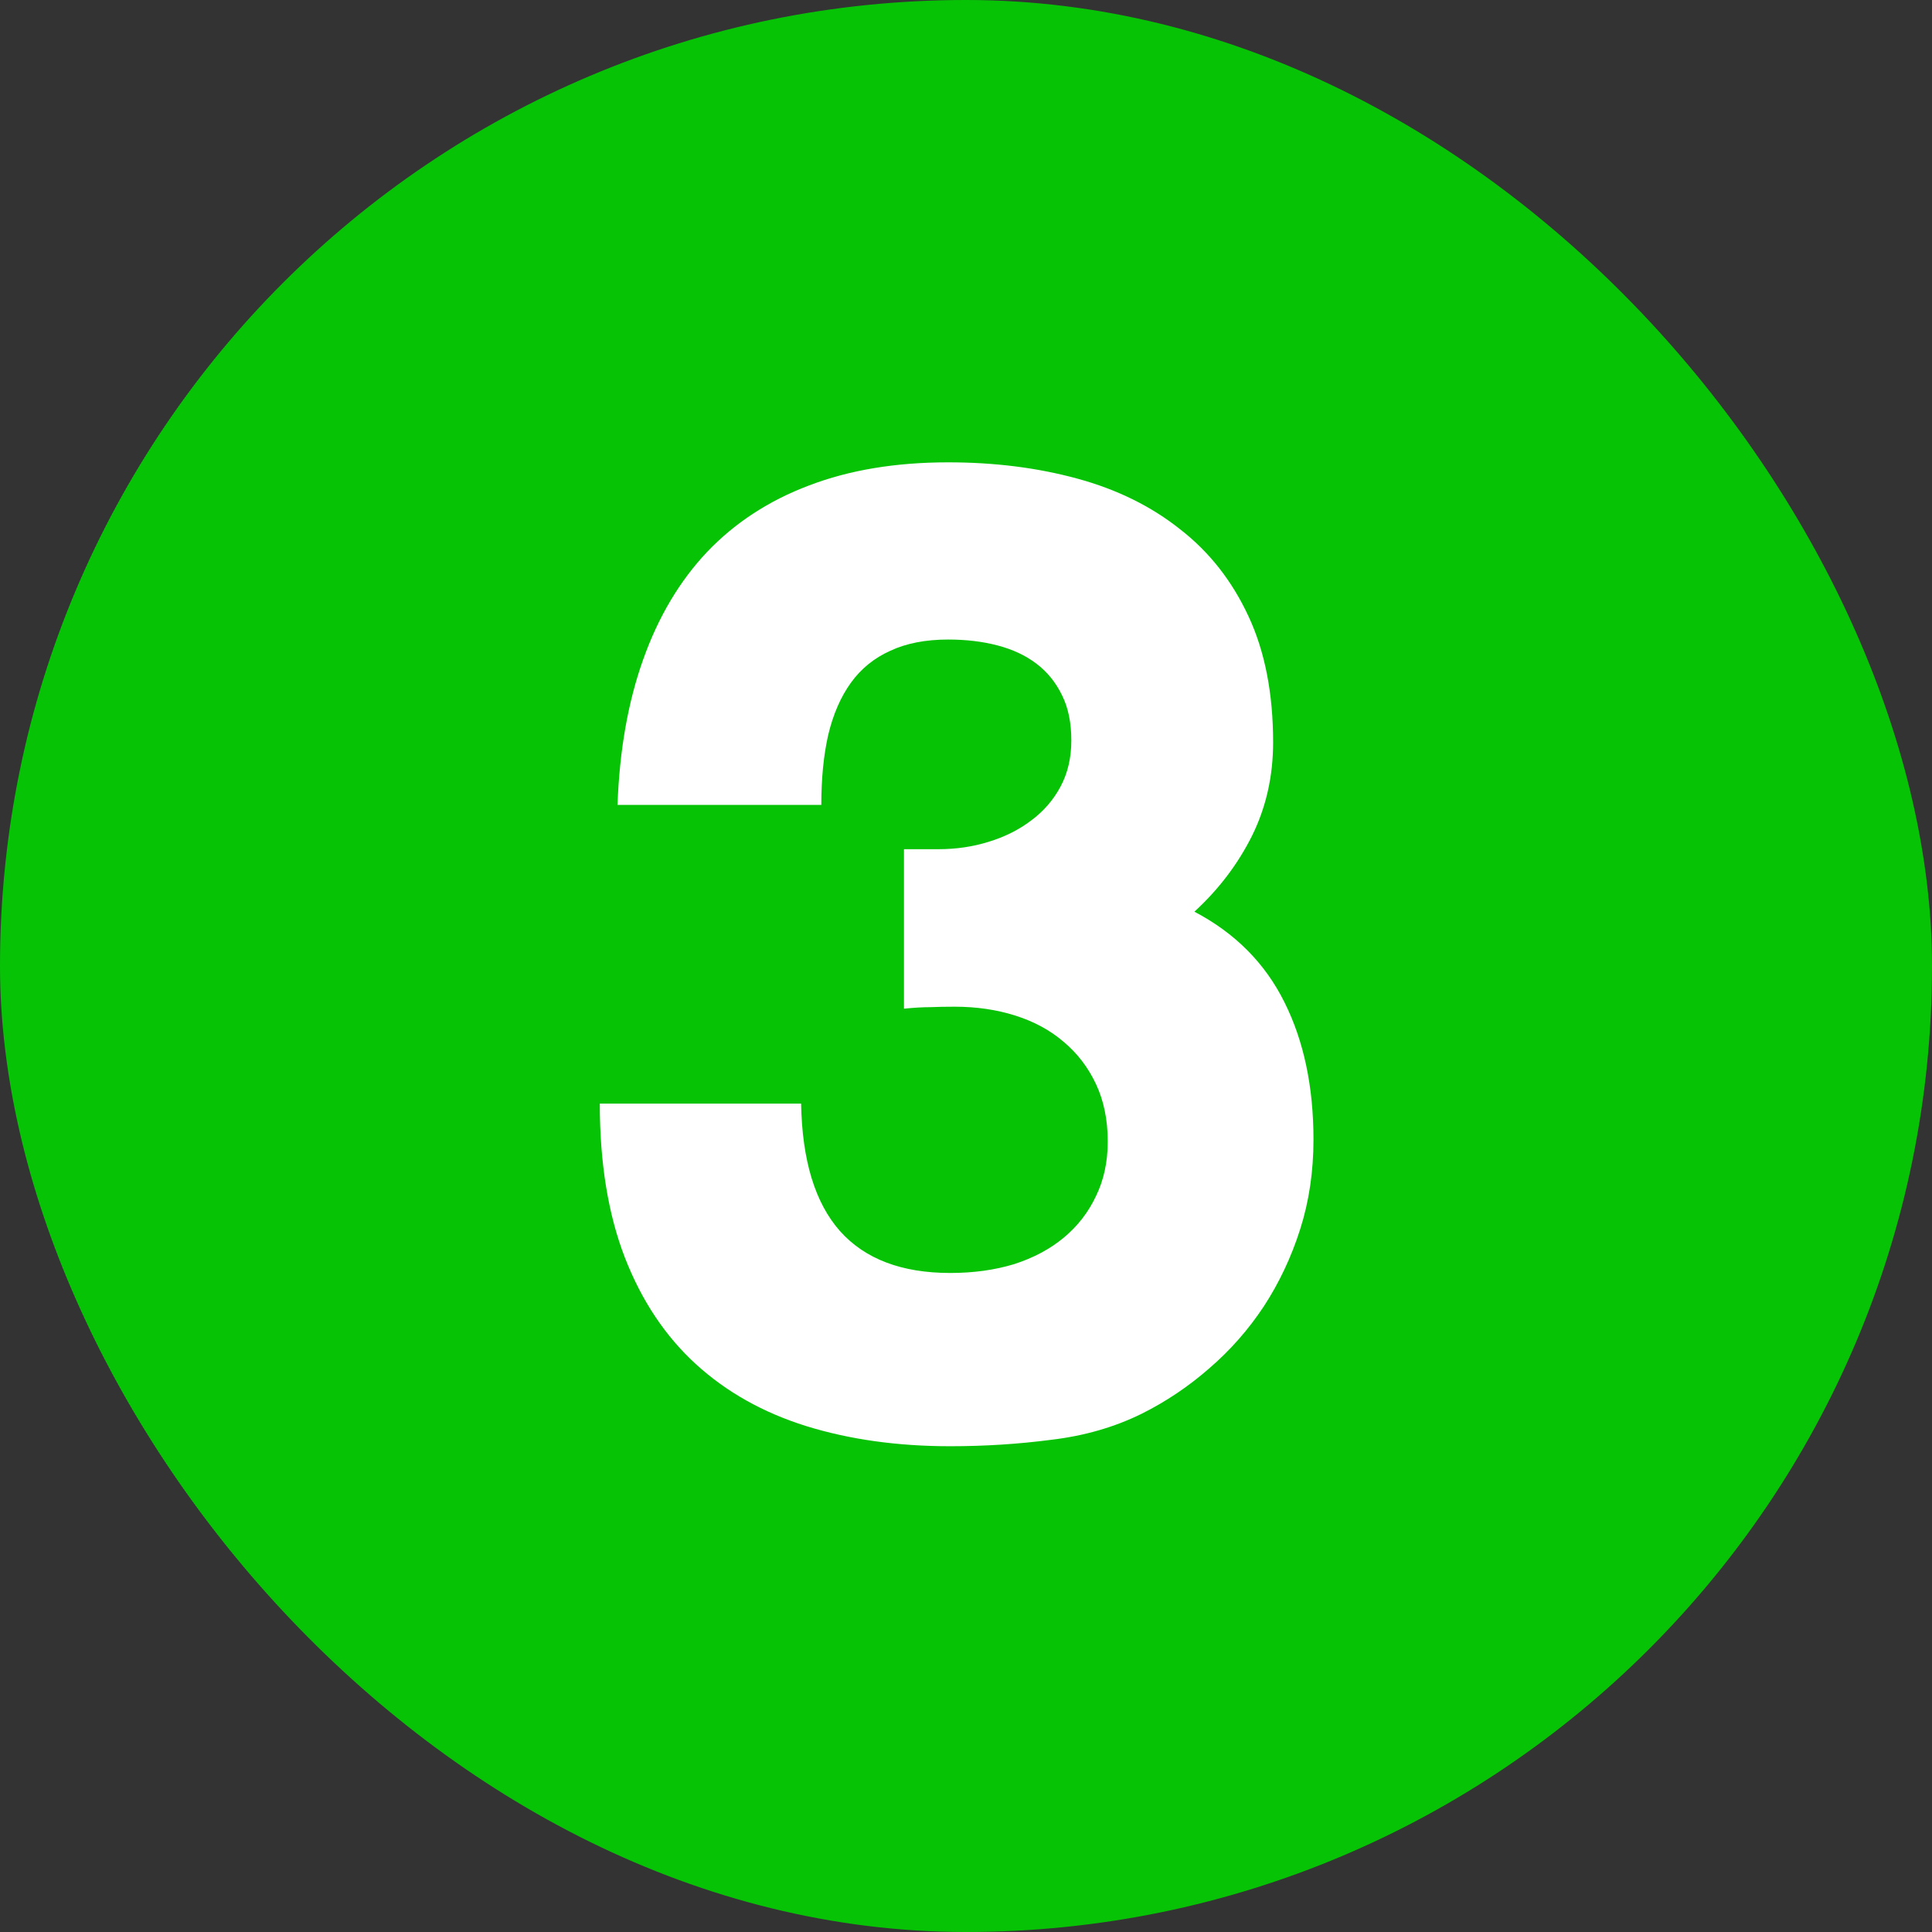
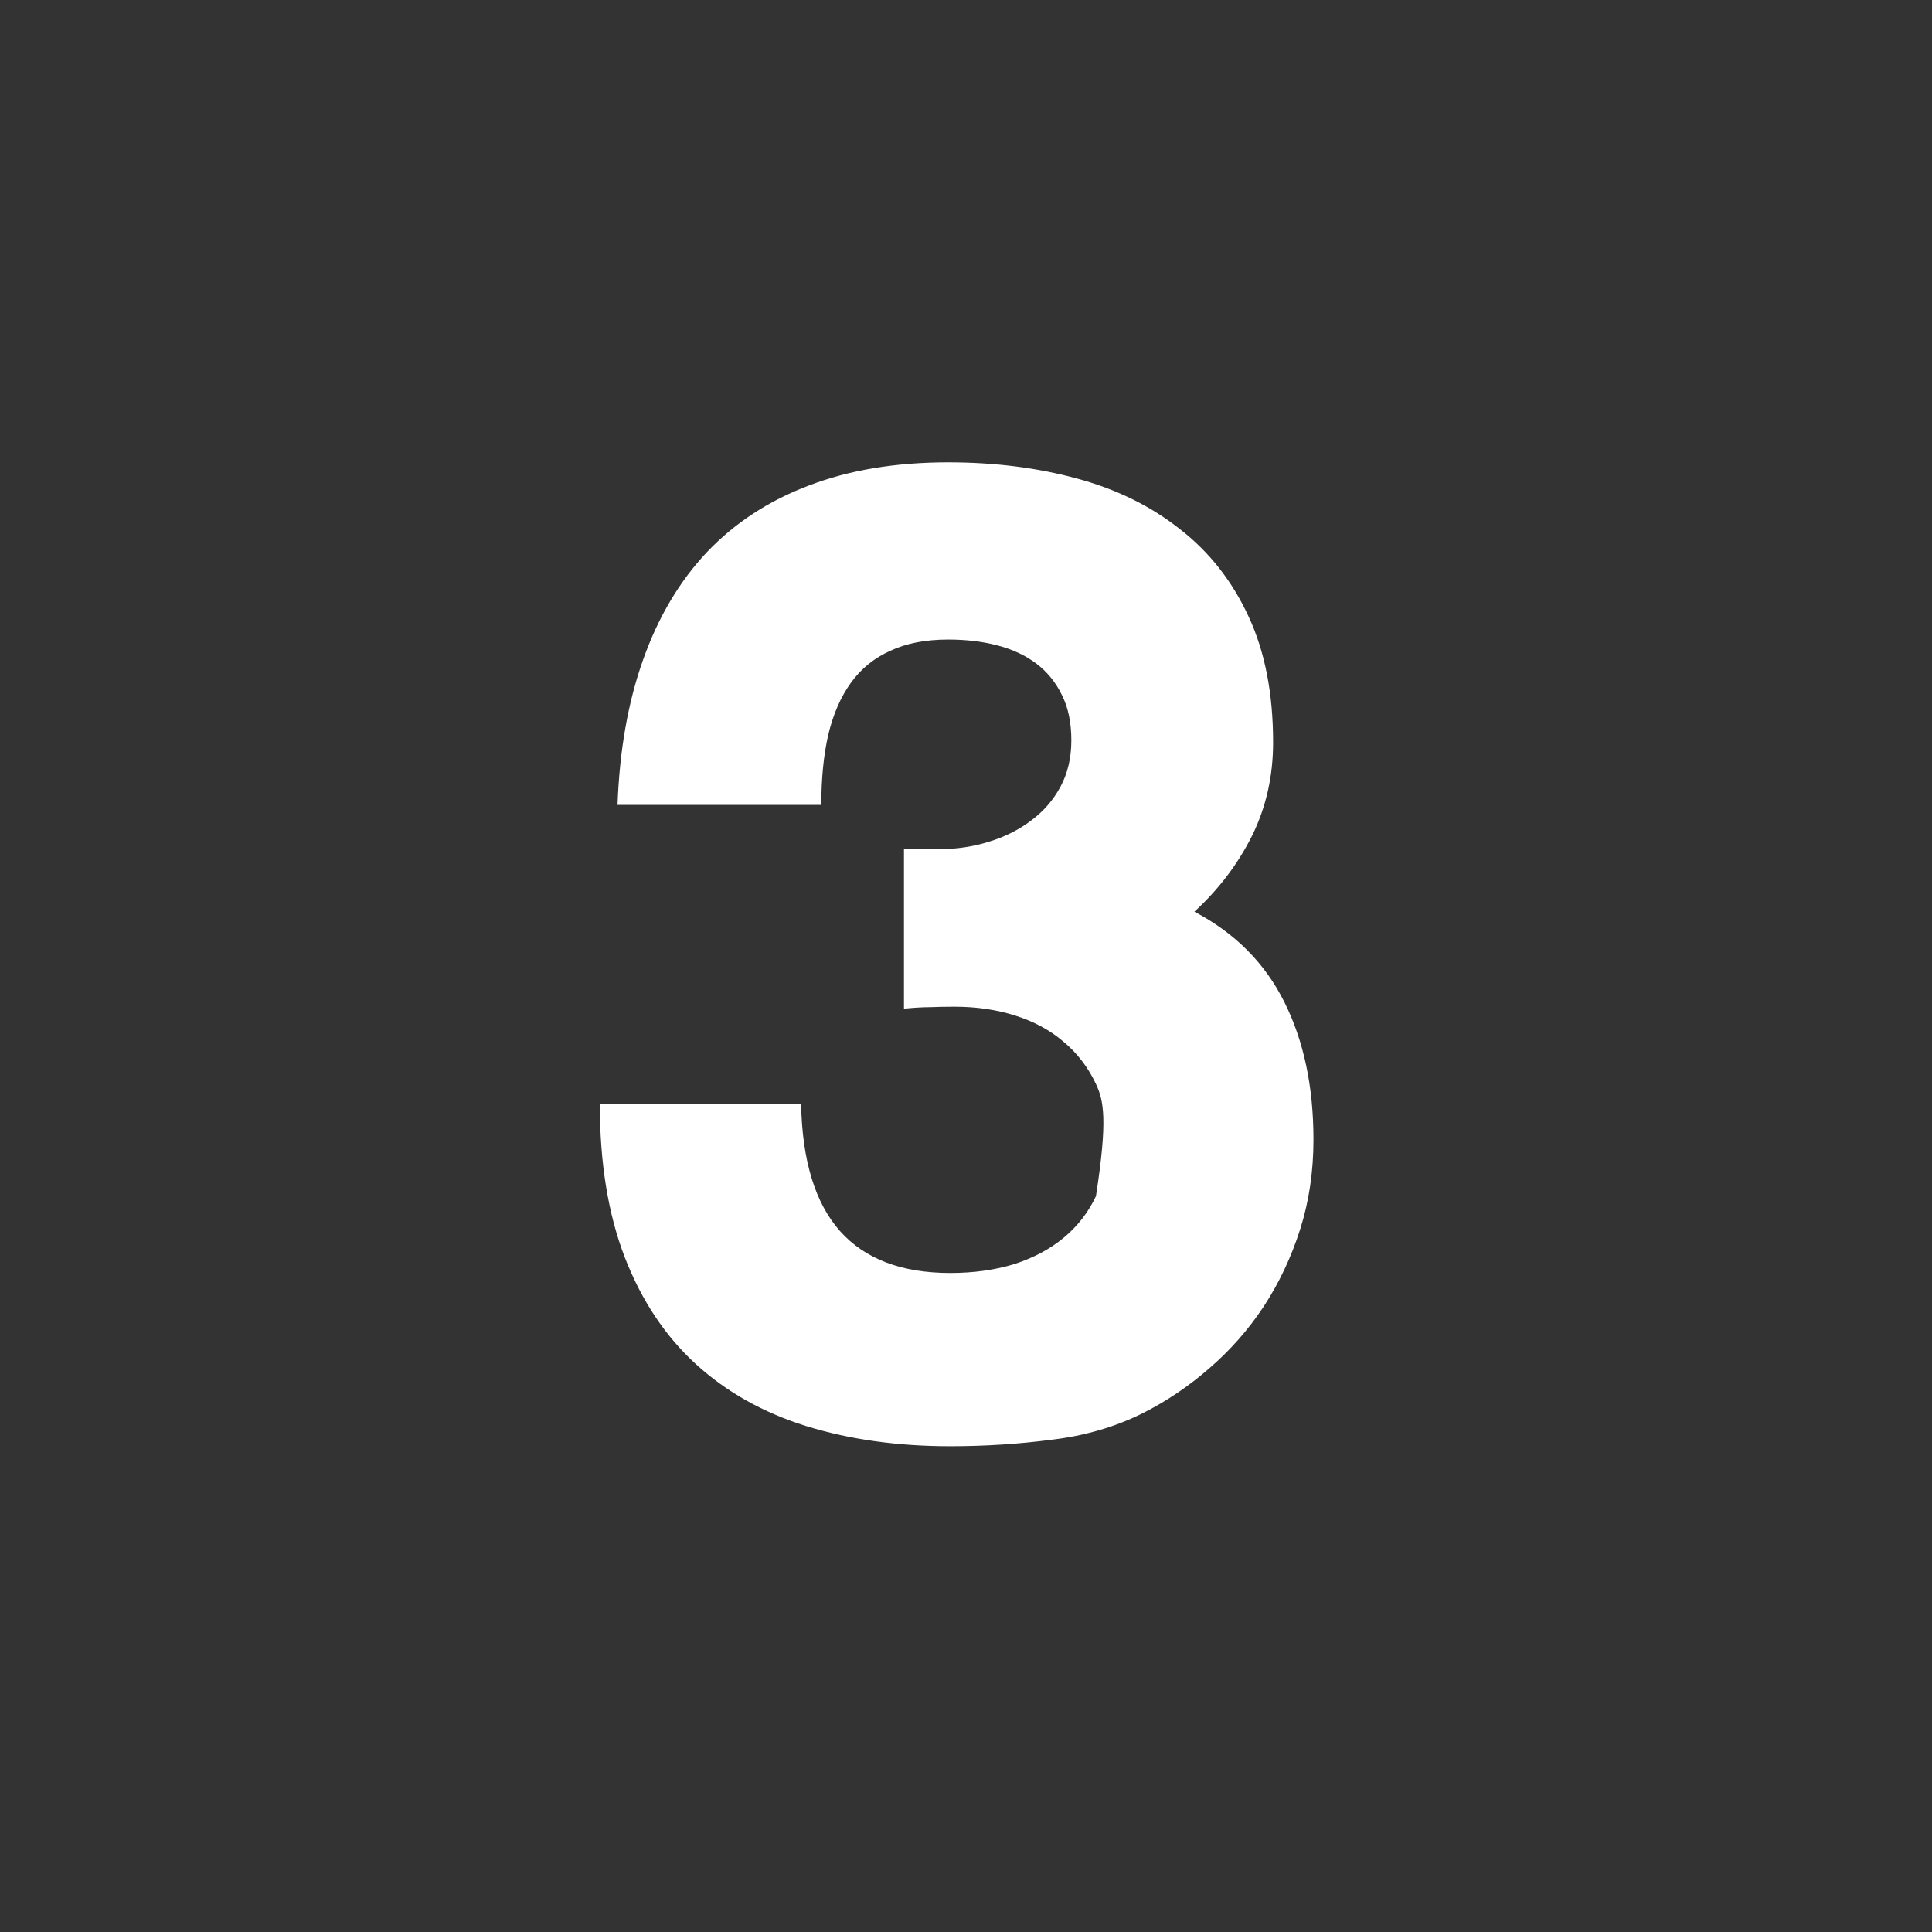
<svg xmlns="http://www.w3.org/2000/svg" width="46" height="46" viewBox="0 0 46 46" fill="none">
  <rect x="0" y="0" width="46" height="46" fill="#333333" stroke="none" />
-   <rect width="46" height="46" rx="23" fill="#07C306" />
-   <path d="M21.523 20.219H22.344C22.766 20.219 23.164 20.16 23.539 20.043C23.922 19.926 24.258 19.758 24.547 19.539C24.844 19.32 25.078 19.051 25.25 18.73C25.422 18.41 25.508 18.043 25.508 17.629C25.508 17.207 25.434 16.848 25.285 16.551C25.137 16.246 24.934 15.996 24.676 15.801C24.418 15.605 24.109 15.461 23.75 15.367C23.391 15.273 23 15.227 22.578 15.227C22.039 15.227 21.578 15.316 21.195 15.496C20.812 15.668 20.5 15.922 20.258 16.258C20.016 16.594 19.836 17.008 19.719 17.5C19.609 17.984 19.555 18.539 19.555 19.164H14.703C14.75 17.867 14.953 16.715 15.312 15.707C15.672 14.691 16.18 13.836 16.836 13.141C17.5 12.445 18.309 11.918 19.262 11.559C20.223 11.191 21.328 11.008 22.578 11.008C23.68 11.008 24.703 11.137 25.648 11.395C26.594 11.652 27.41 12.055 28.098 12.602C28.793 13.141 29.336 13.832 29.727 14.676C30.117 15.512 30.312 16.512 30.312 17.676C30.312 18.48 30.145 19.223 29.809 19.902C29.473 20.574 29.016 21.176 28.438 21.707C29.406 22.215 30.121 22.934 30.582 23.863C31.043 24.785 31.273 25.875 31.273 27.133C31.273 27.891 31.168 28.602 30.957 29.266C30.746 29.93 30.457 30.543 30.09 31.105C29.723 31.66 29.289 32.152 28.789 32.582C28.297 33.012 27.762 33.371 27.184 33.66C26.535 33.98 25.816 34.188 25.027 34.281C24.246 34.383 23.445 34.434 22.625 34.434C21.367 34.434 20.223 34.273 19.191 33.953C18.168 33.633 17.293 33.141 16.566 32.477C15.84 31.812 15.277 30.969 14.879 29.945C14.48 28.914 14.281 27.691 14.281 26.277H19.074C19.098 27.629 19.406 28.641 20 29.312C20.594 29.977 21.469 30.309 22.625 30.309C23.18 30.309 23.688 30.238 24.148 30.098C24.609 29.949 25.004 29.738 25.332 29.465C25.66 29.191 25.914 28.863 26.094 28.48C26.281 28.098 26.375 27.664 26.375 27.18C26.375 26.664 26.281 26.207 26.094 25.809C25.906 25.41 25.648 25.074 25.32 24.801C25 24.527 24.617 24.32 24.172 24.18C23.727 24.039 23.246 23.969 22.73 23.969C22.512 23.969 22.316 23.973 22.145 23.98C21.973 23.98 21.766 23.992 21.523 24.016V20.219Z" fill="white" />
+   <path d="M21.523 20.219H22.344C22.766 20.219 23.164 20.16 23.539 20.043C23.922 19.926 24.258 19.758 24.547 19.539C24.844 19.32 25.078 19.051 25.25 18.73C25.422 18.41 25.508 18.043 25.508 17.629C25.508 17.207 25.434 16.848 25.285 16.551C25.137 16.246 24.934 15.996 24.676 15.801C24.418 15.605 24.109 15.461 23.75 15.367C23.391 15.273 23 15.227 22.578 15.227C22.039 15.227 21.578 15.316 21.195 15.496C20.812 15.668 20.5 15.922 20.258 16.258C20.016 16.594 19.836 17.008 19.719 17.5C19.609 17.984 19.555 18.539 19.555 19.164H14.703C14.75 17.867 14.953 16.715 15.312 15.707C15.672 14.691 16.18 13.836 16.836 13.141C17.5 12.445 18.309 11.918 19.262 11.559C20.223 11.191 21.328 11.008 22.578 11.008C23.68 11.008 24.703 11.137 25.648 11.395C26.594 11.652 27.41 12.055 28.098 12.602C28.793 13.141 29.336 13.832 29.727 14.676C30.117 15.512 30.312 16.512 30.312 17.676C30.312 18.48 30.145 19.223 29.809 19.902C29.473 20.574 29.016 21.176 28.438 21.707C29.406 22.215 30.121 22.934 30.582 23.863C31.043 24.785 31.273 25.875 31.273 27.133C31.273 27.891 31.168 28.602 30.957 29.266C30.746 29.93 30.457 30.543 30.09 31.105C29.723 31.66 29.289 32.152 28.789 32.582C28.297 33.012 27.762 33.371 27.184 33.66C26.535 33.98 25.816 34.188 25.027 34.281C24.246 34.383 23.445 34.434 22.625 34.434C21.367 34.434 20.223 34.273 19.191 33.953C18.168 33.633 17.293 33.141 16.566 32.477C15.84 31.812 15.277 30.969 14.879 29.945C14.48 28.914 14.281 27.691 14.281 26.277H19.074C19.098 27.629 19.406 28.641 20 29.312C20.594 29.977 21.469 30.309 22.625 30.309C23.18 30.309 23.688 30.238 24.148 30.098C24.609 29.949 25.004 29.738 25.332 29.465C25.66 29.191 25.914 28.863 26.094 28.48C26.375 26.664 26.281 26.207 26.094 25.809C25.906 25.41 25.648 25.074 25.32 24.801C25 24.527 24.617 24.32 24.172 24.18C23.727 24.039 23.246 23.969 22.73 23.969C22.512 23.969 22.316 23.973 22.145 23.98C21.973 23.98 21.766 23.992 21.523 24.016V20.219Z" fill="white" />
</svg>